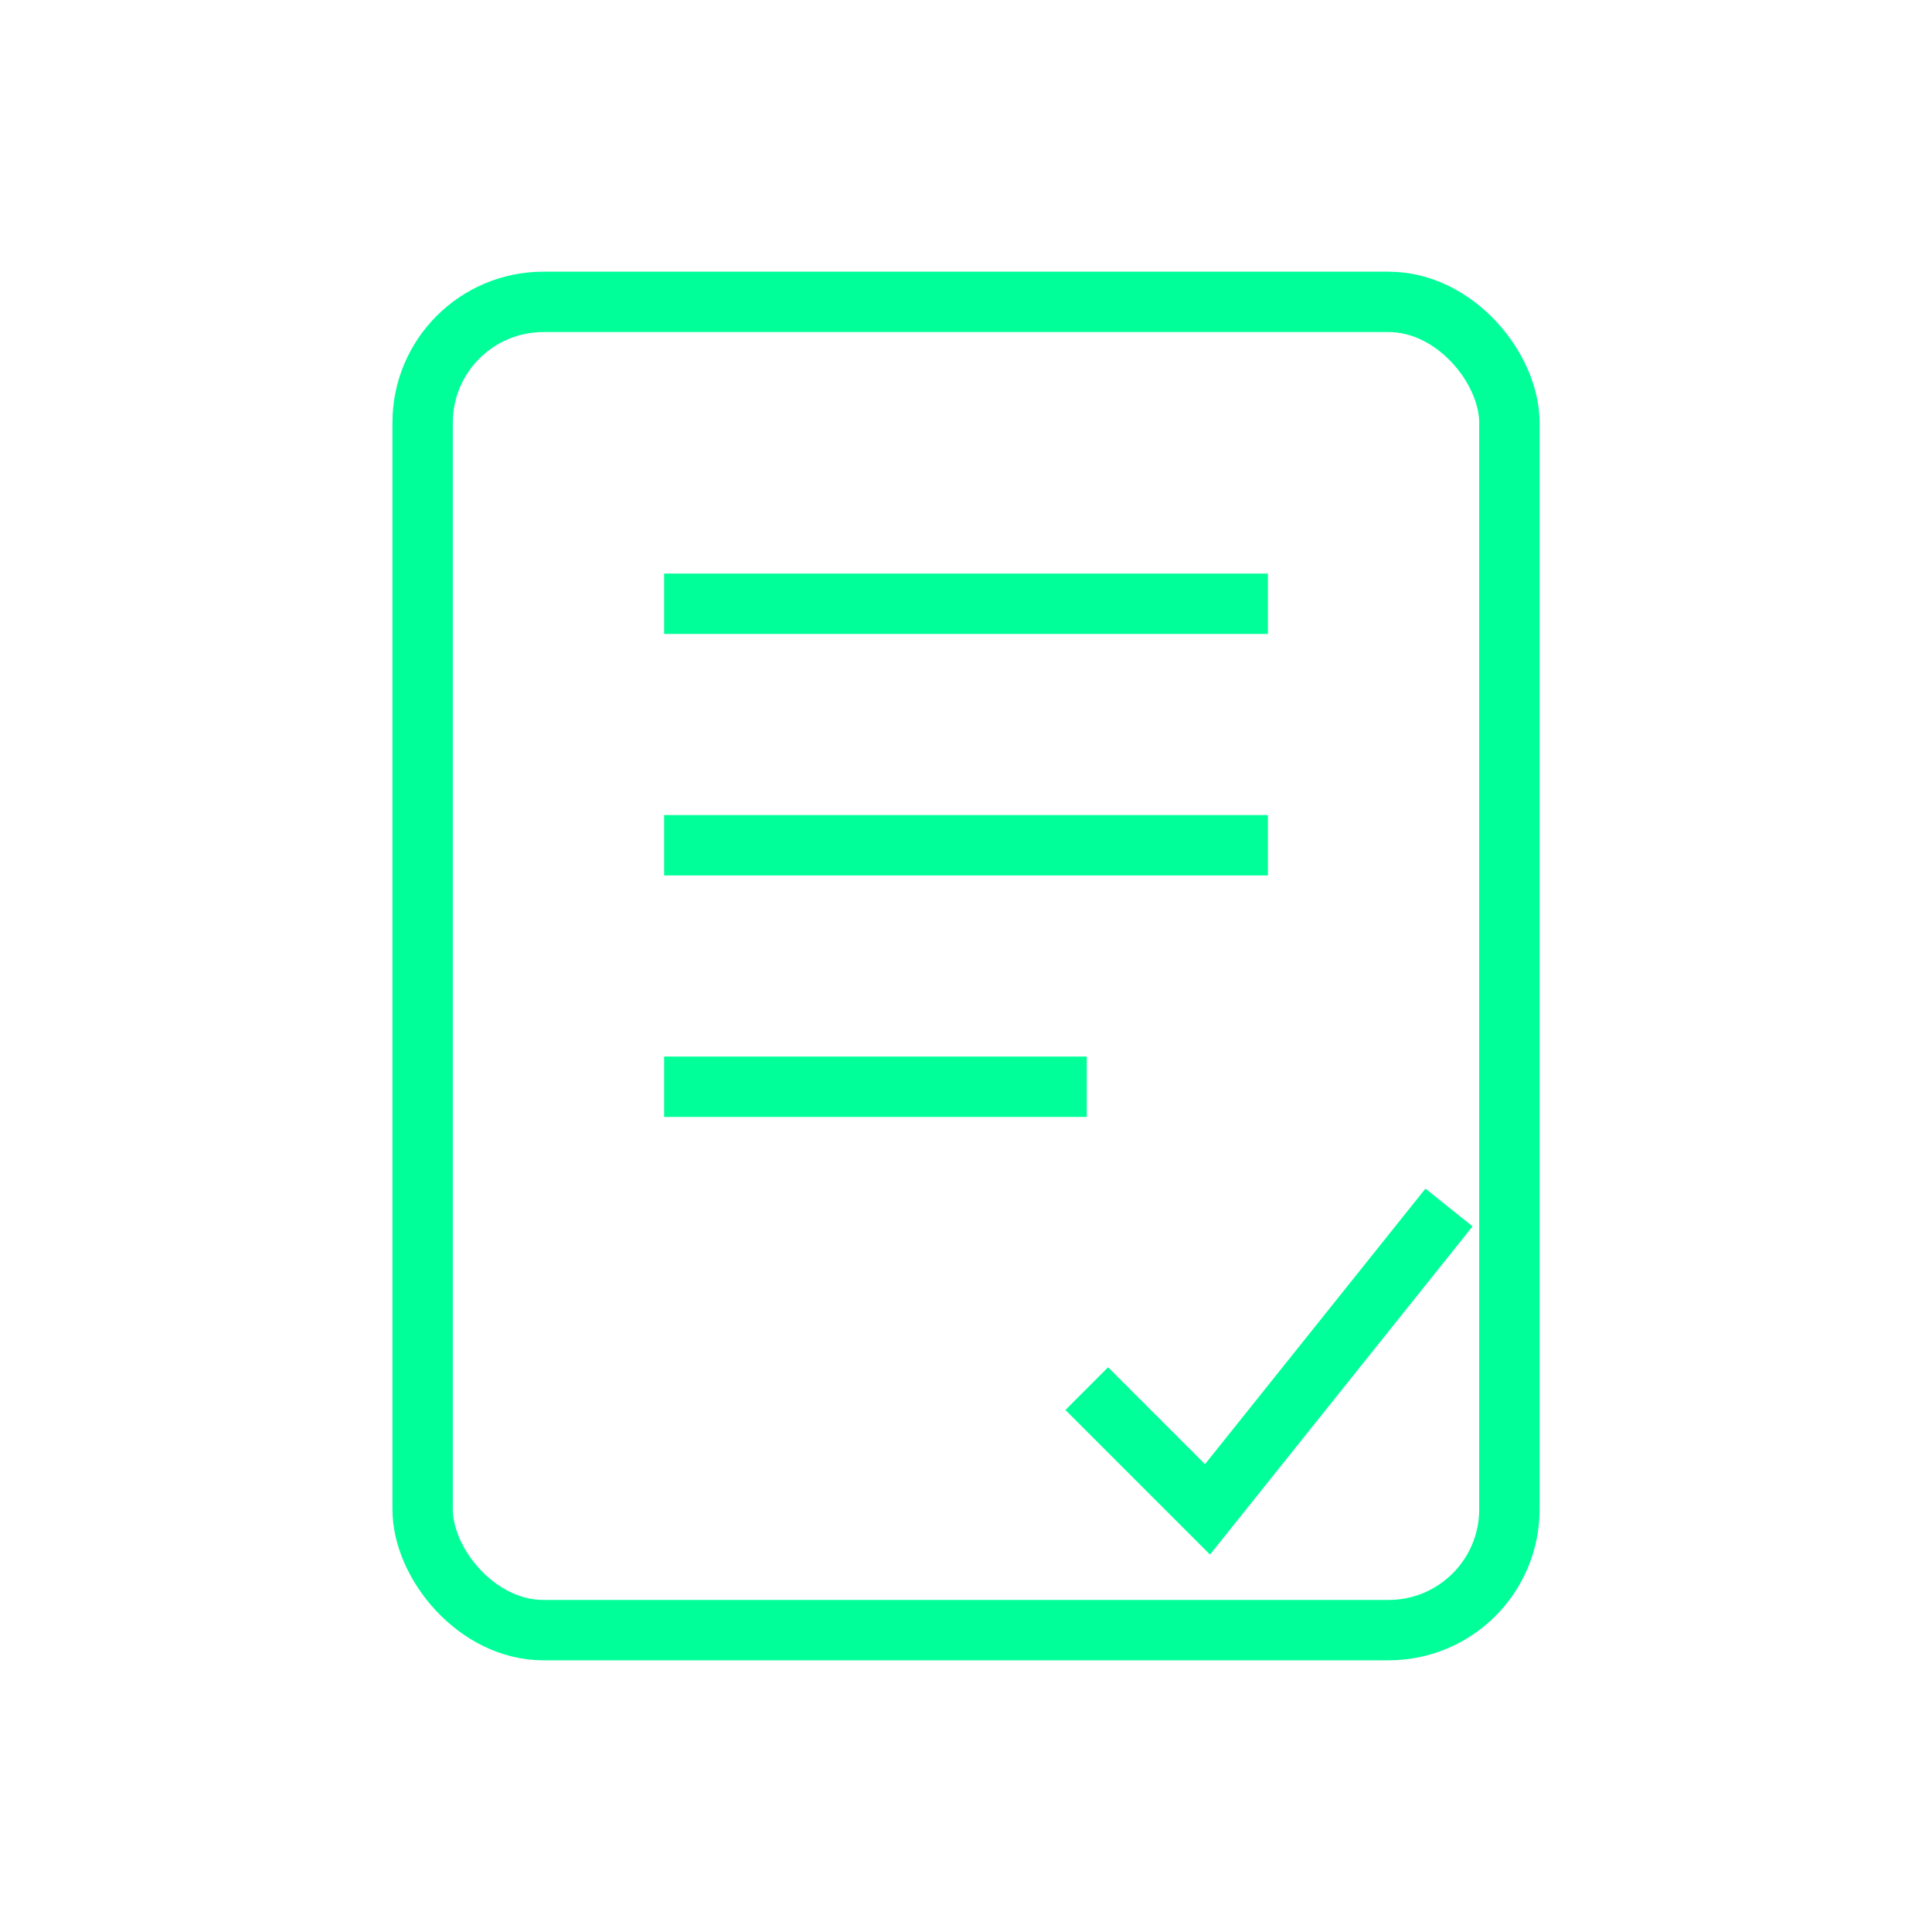
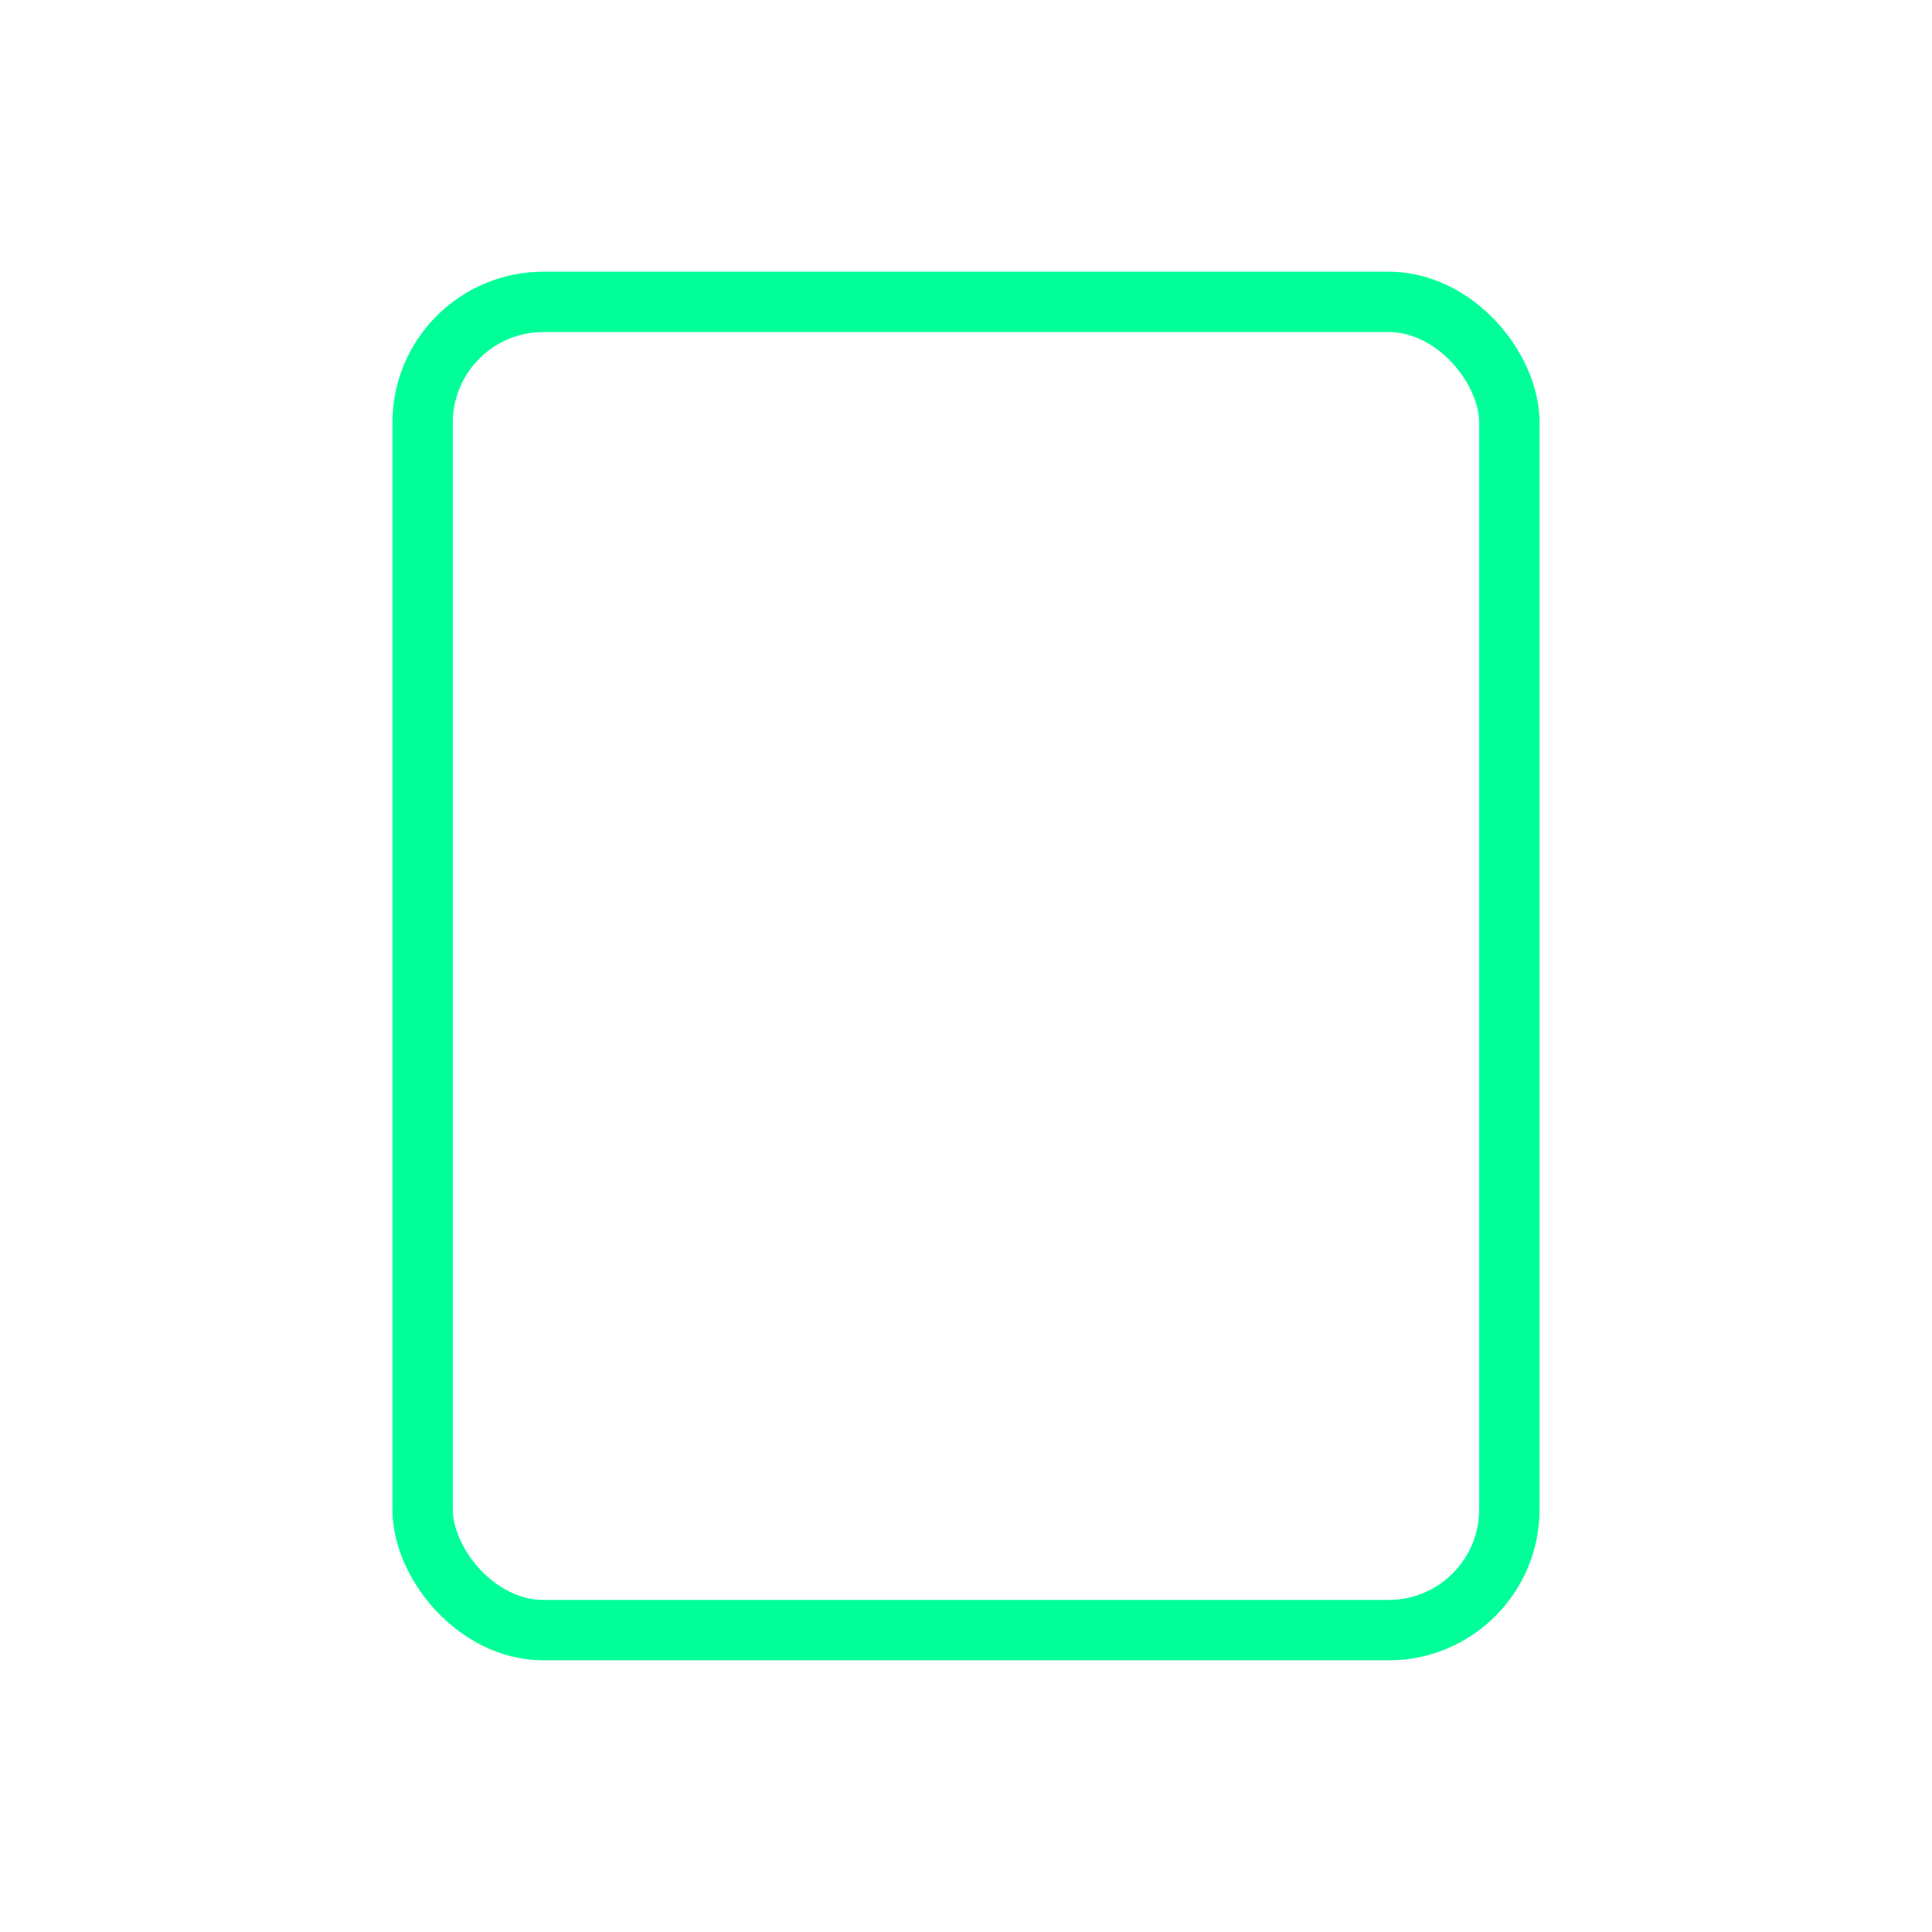
<svg xmlns="http://www.w3.org/2000/svg" viewBox="0 0 64 64">
  <g fill="none" stroke="#00ff99" stroke-width="2">
    <rect x="14" y="10" width="36" height="44" rx="4" />
-     <path d="M22 20h20M22 28h20M22 36h14" />
-     <path d="M36 46l4 4 8-10" />
  </g>
</svg>